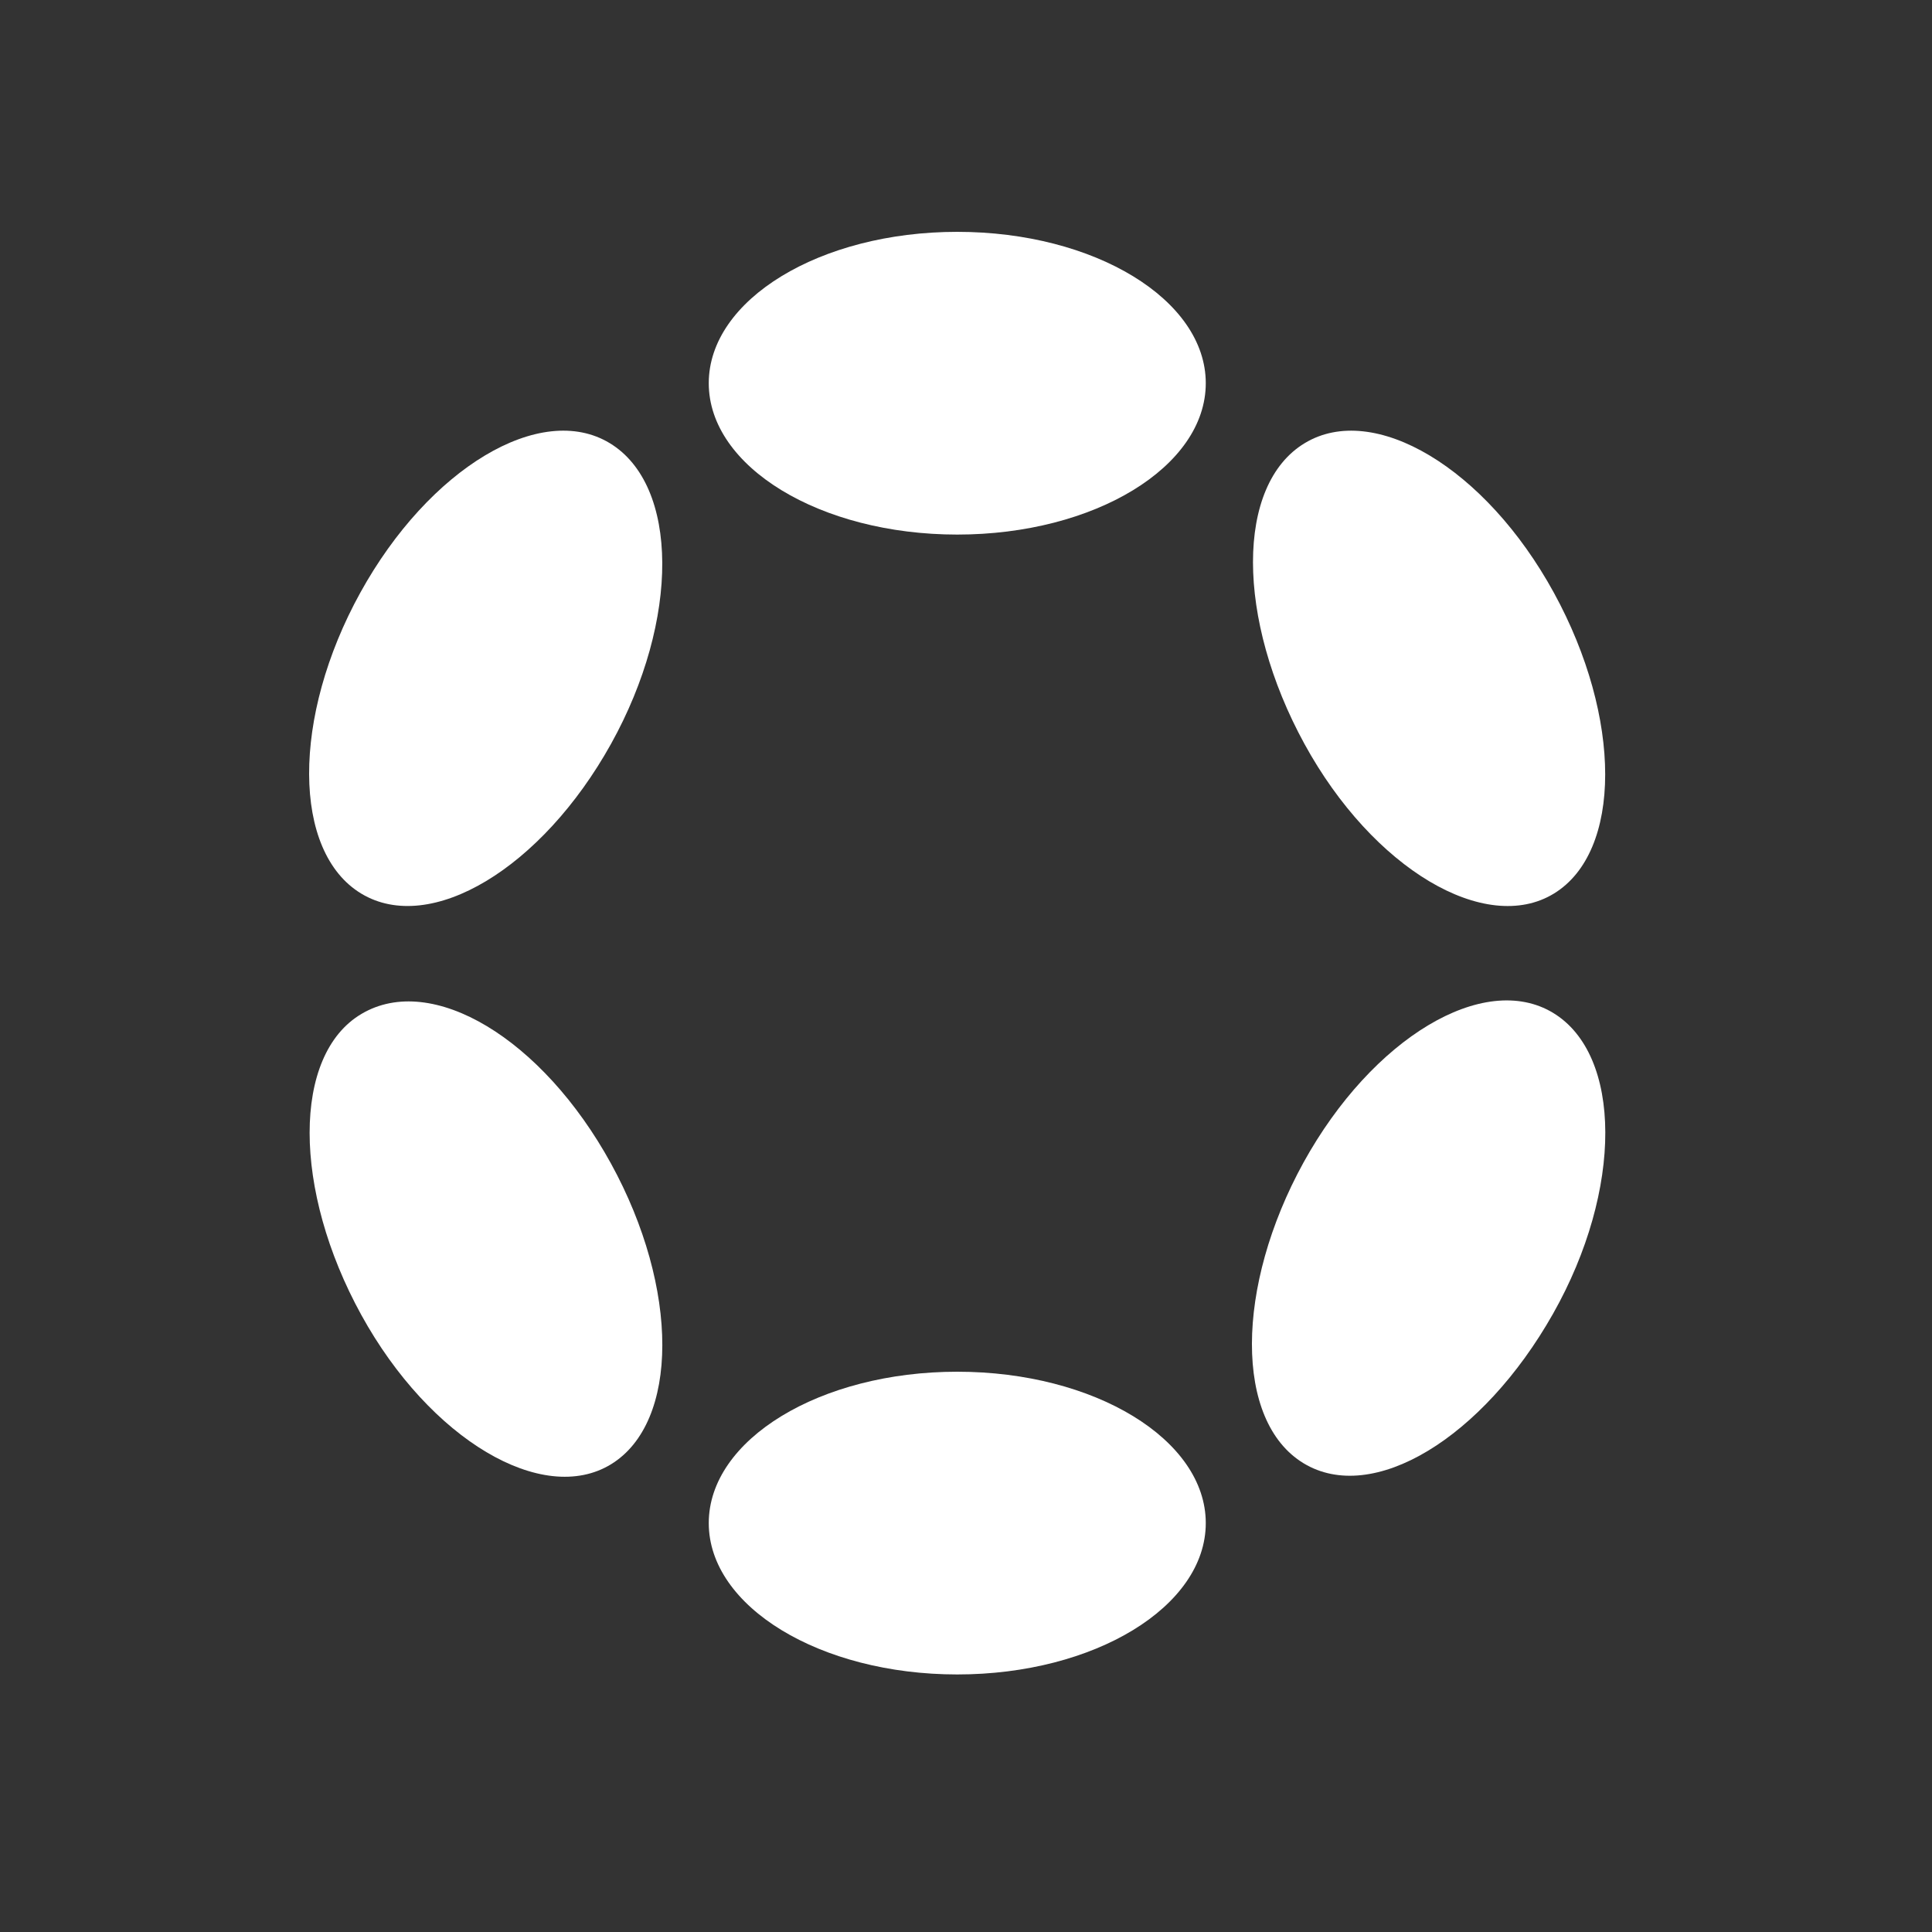
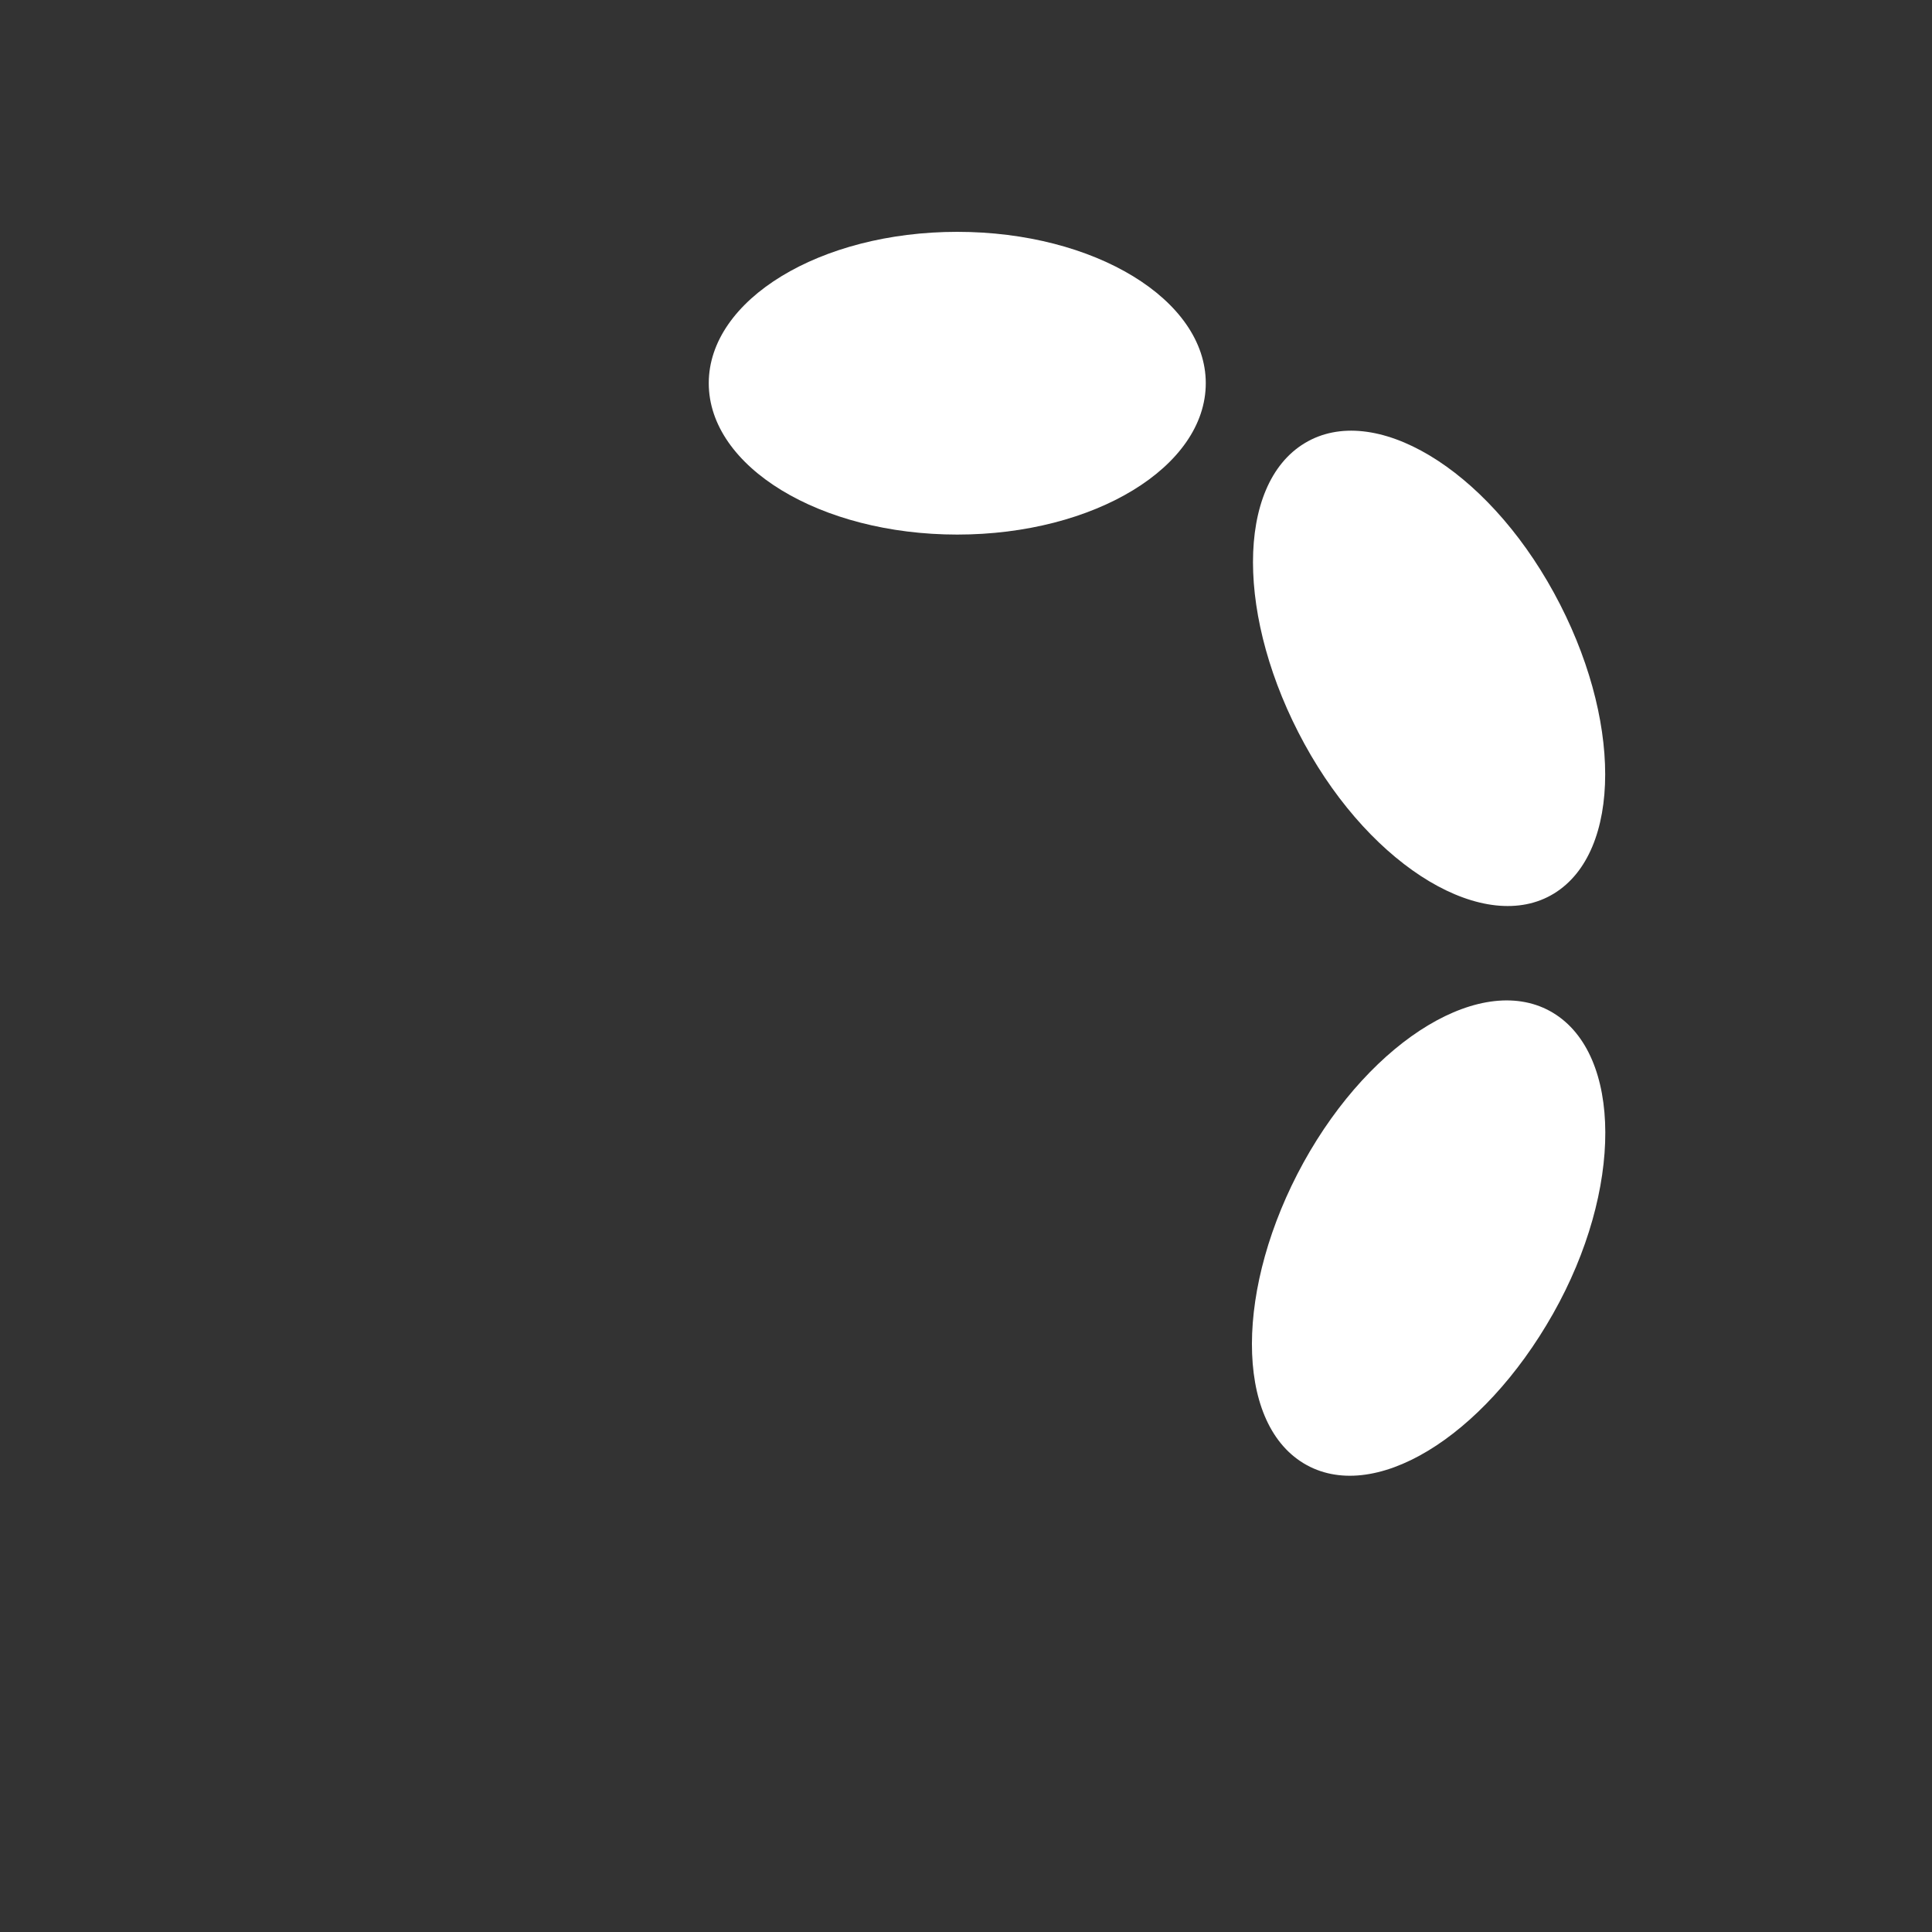
<svg xmlns="http://www.w3.org/2000/svg" width="75" height="75" viewBox="0 0 75 75" fill="none">
  <rect x="0" y="0" width="75" height="75" fill="#333333" stroke="none" />
  <path d="M37.161 20.752C42.489 20.752 46.808 18.121 46.808 14.876C46.808 11.631 42.489 9 37.161 9C31.833 9 27.514 11.631 27.514 14.876C27.514 18.121 31.833 20.752 37.161 20.752Z" fill="white" />
-   <path d="M37.161 65.002C42.489 65.002 46.808 62.371 46.808 59.126C46.808 55.881 42.489 53.25 37.161 53.25C31.833 53.25 27.514 55.881 27.514 59.126C27.514 62.371 31.833 65.002 37.161 65.002Z" fill="white" />
-   <path d="M13.989 23.004C16.655 18.176 20.988 15.576 23.672 17.204C26.357 18.833 26.403 24.052 23.718 28.881C21.033 33.709 16.71 36.309 14.025 34.69C11.34 33.071 11.322 27.833 13.989 23.004Z" fill="white" />
  <path d="M50.603 45.127C53.27 40.298 57.602 37.698 60.287 39.317C62.972 40.936 63.017 46.174 60.287 51.003C57.556 55.831 53.288 58.431 50.603 56.803C47.918 55.174 47.946 49.955 50.603 45.127Z" fill="white" />
-   <path d="M14.034 39.359C16.765 37.74 21.051 40.311 23.718 45.168C26.385 50.025 26.366 55.225 23.718 56.844C21.07 58.463 16.692 55.892 14.025 51.044C11.359 46.197 11.34 40.949 14.034 39.359Z" fill="white" />
  <path d="M50.649 17.203C53.324 15.584 57.666 18.155 60.323 23.012C62.981 27.869 62.972 33.069 60.323 34.688C57.675 36.307 53.297 33.736 50.639 28.879C47.982 24.022 47.964 18.822 50.649 17.203Z" fill="white" />
</svg>